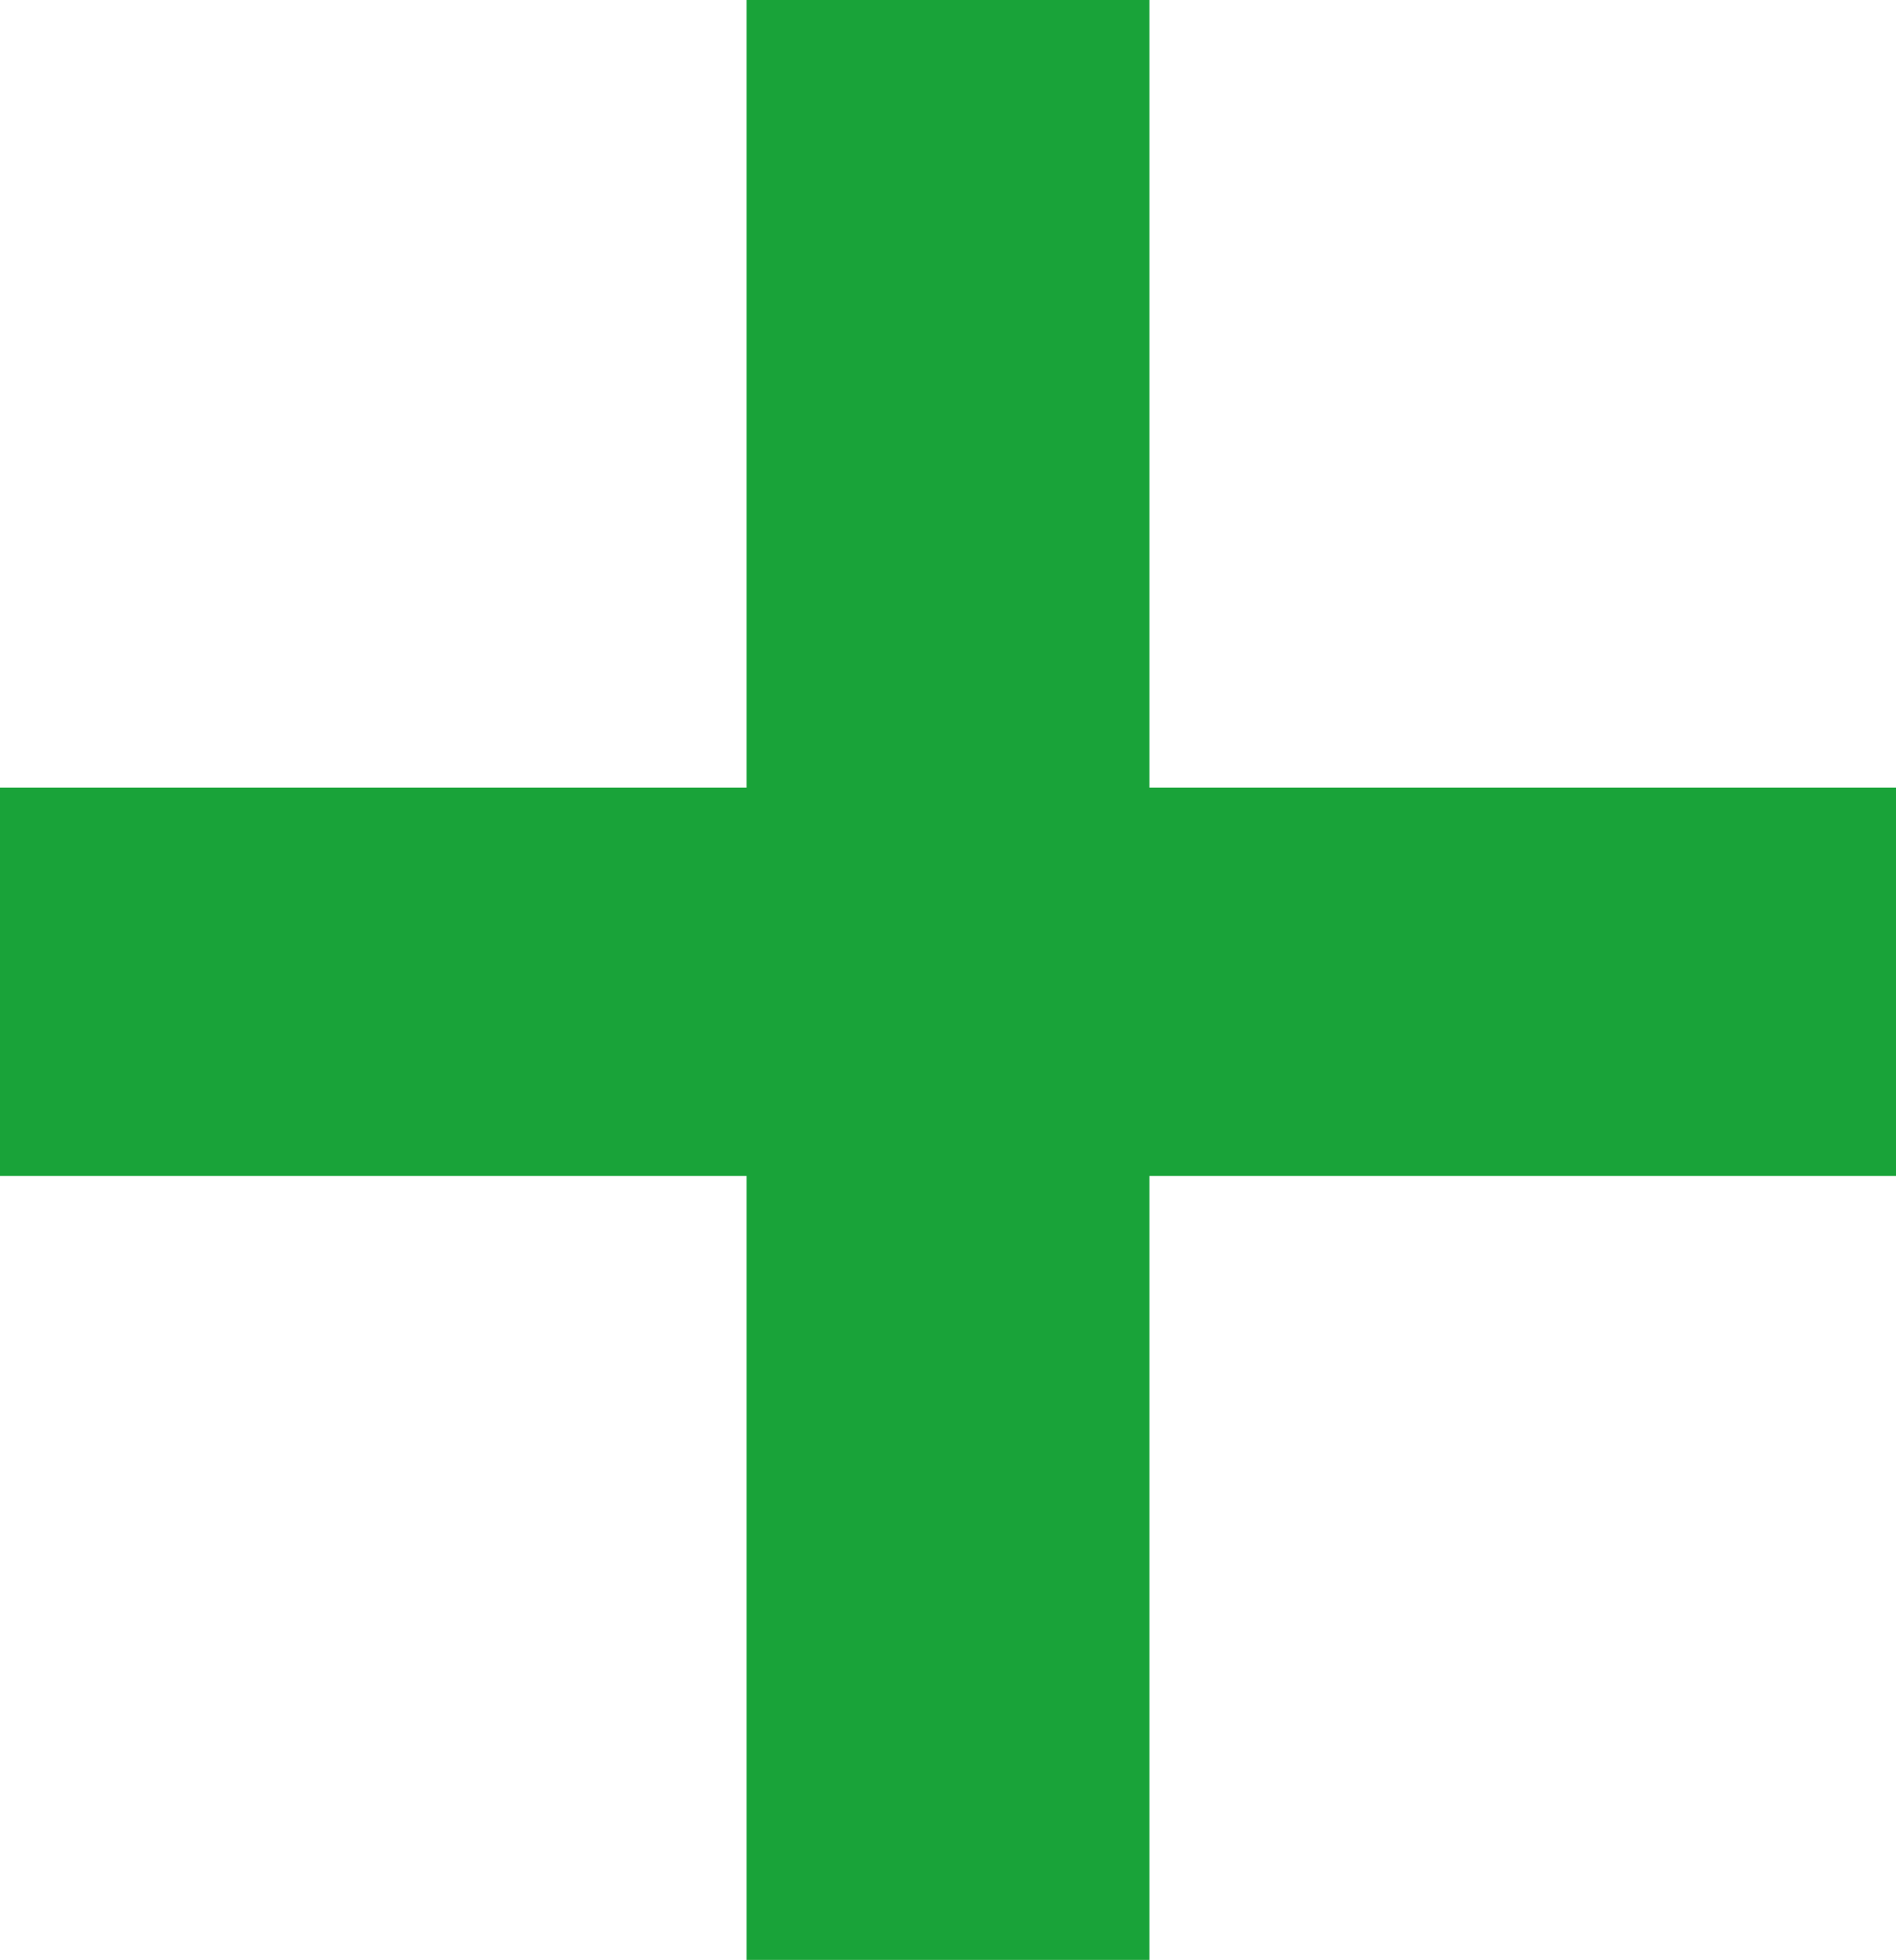
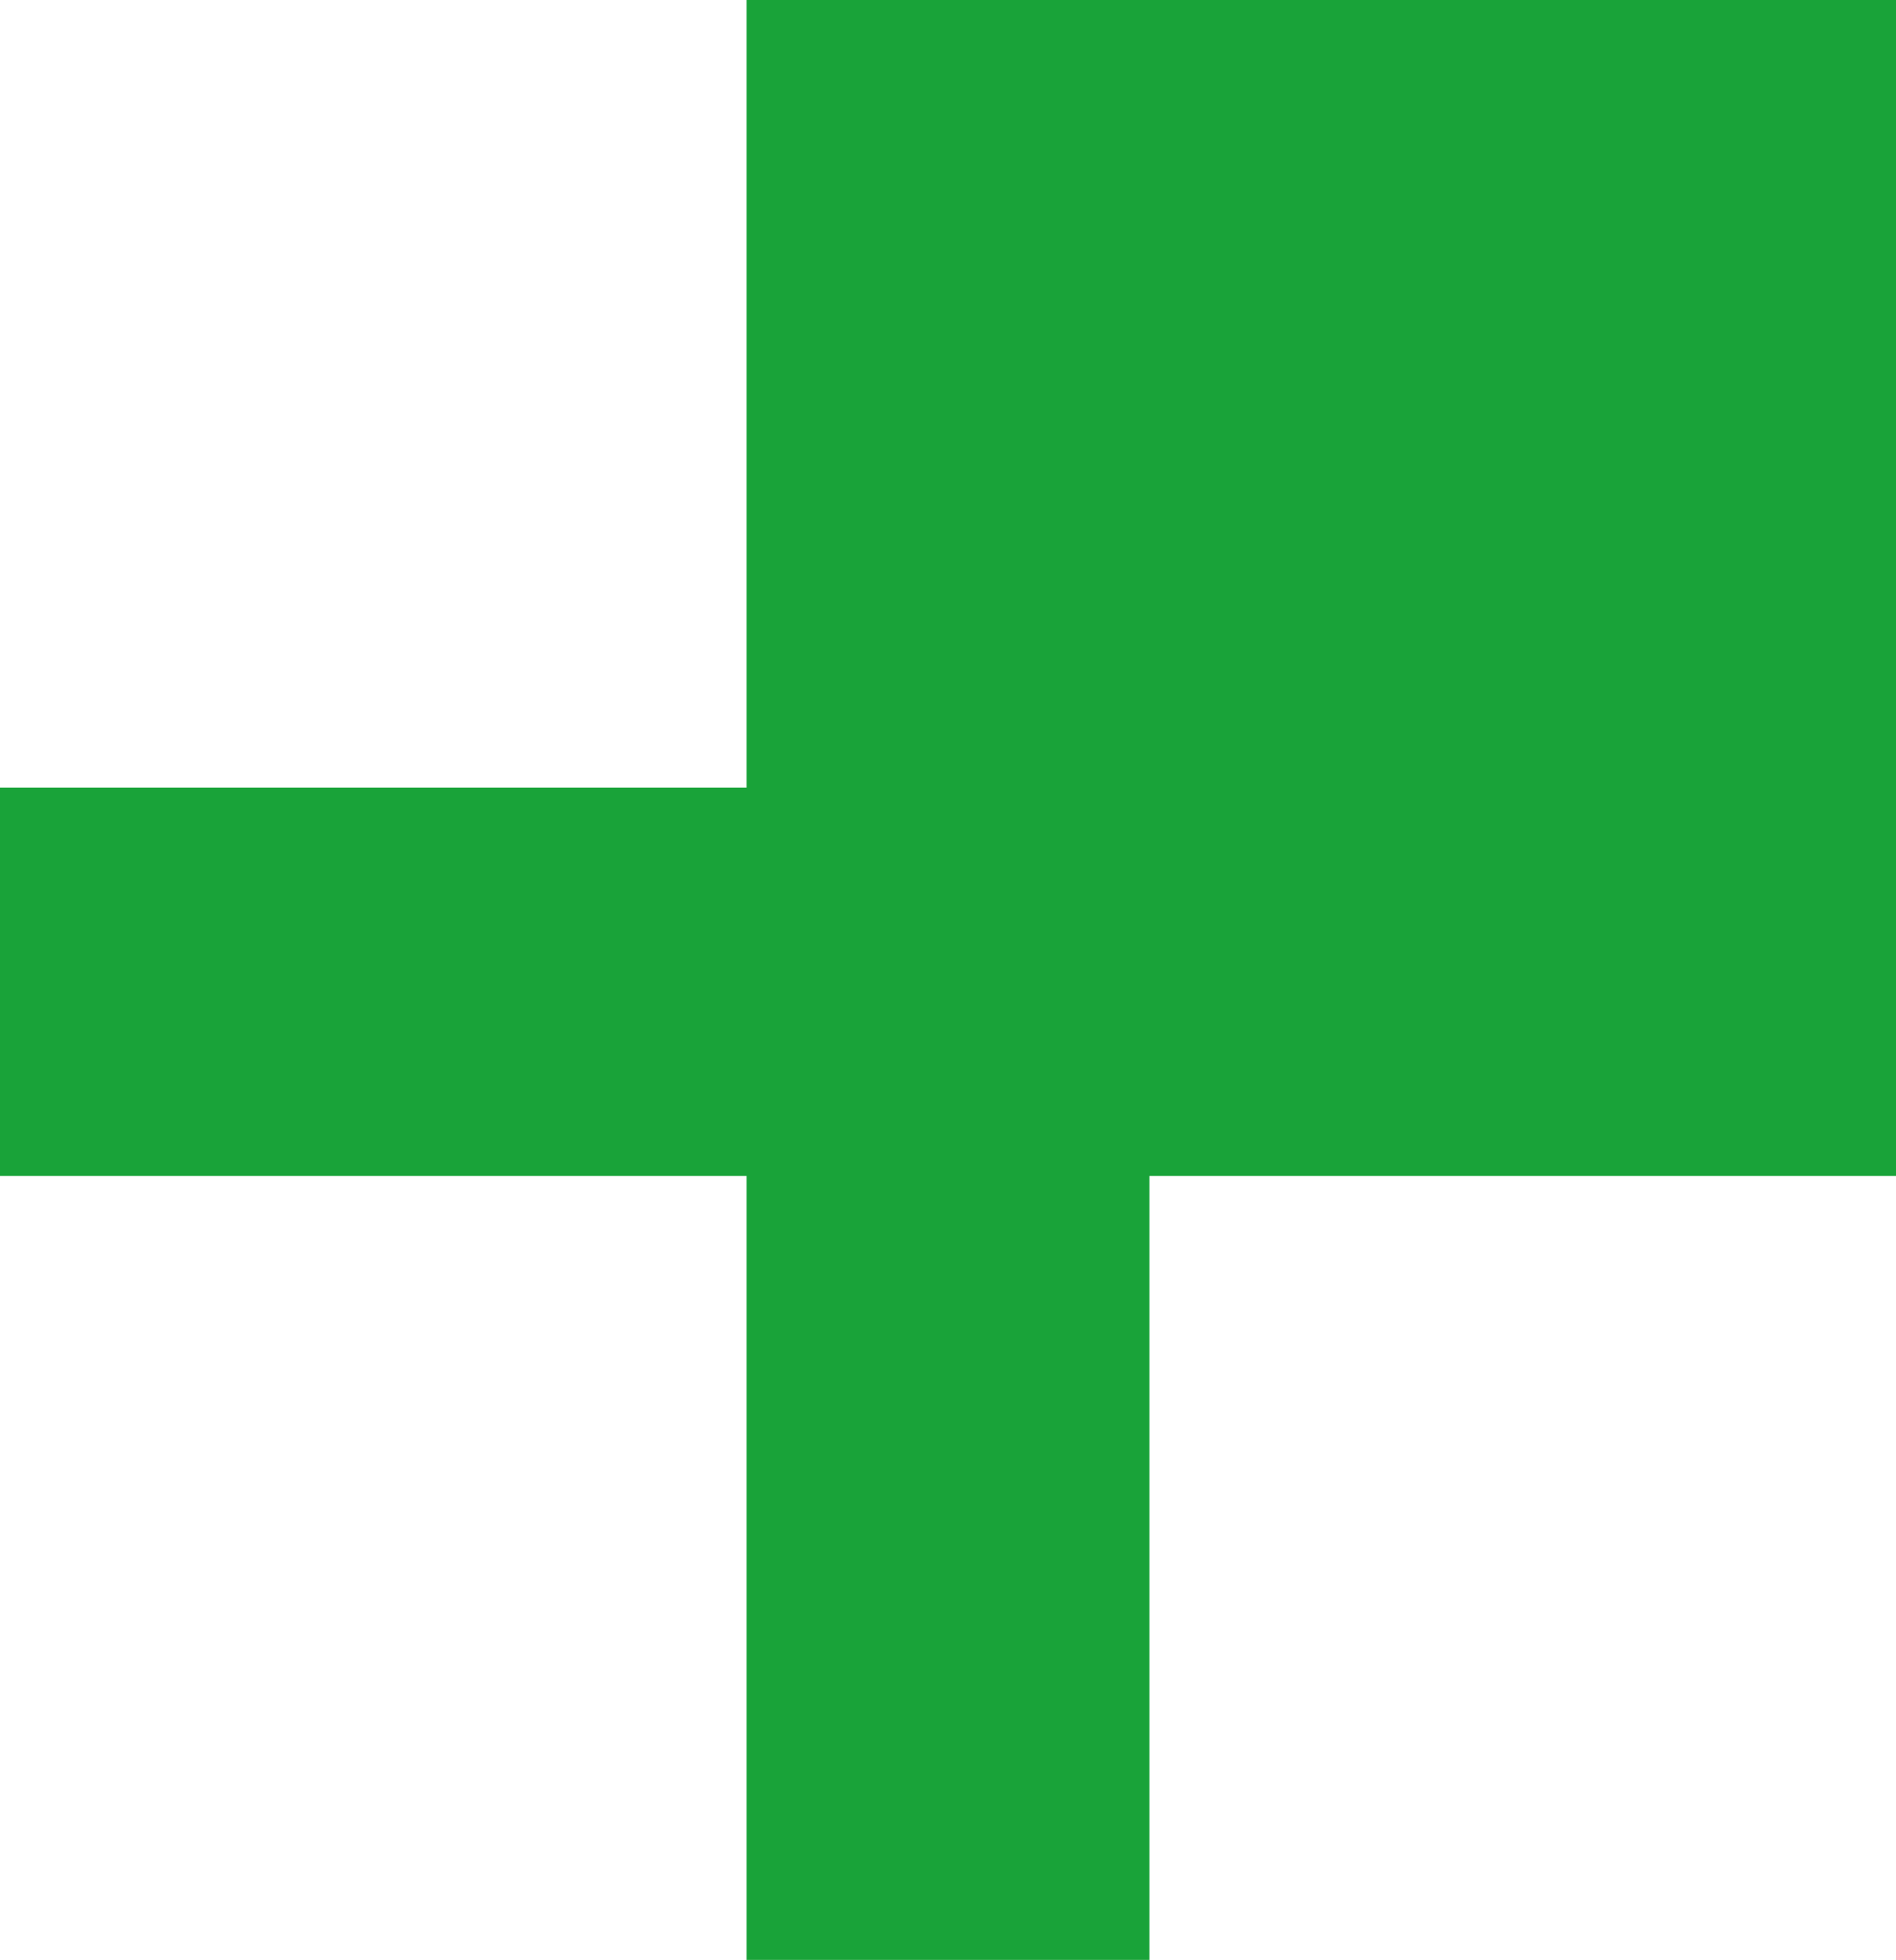
<svg xmlns="http://www.w3.org/2000/svg" width="29.241" height="30.21" viewBox="0 0 29.241 30.21">
-   <path id="パス_35725" data-name="パス 35725" d="M13.68-6.27h6.213V-18.354H31.407v-5.985H19.893V-36.48H13.68v12.141H2.166v5.985H13.68Z" transform="translate(-2.166 36.48)" fill="#19a339" />
+   <path id="パス_35725" data-name="パス 35725" d="M13.68-6.27h6.213V-18.354H31.407v-5.985V-36.48H13.68v12.141H2.166v5.985H13.68Z" transform="translate(-2.166 36.48)" fill="#19a339" />
</svg>